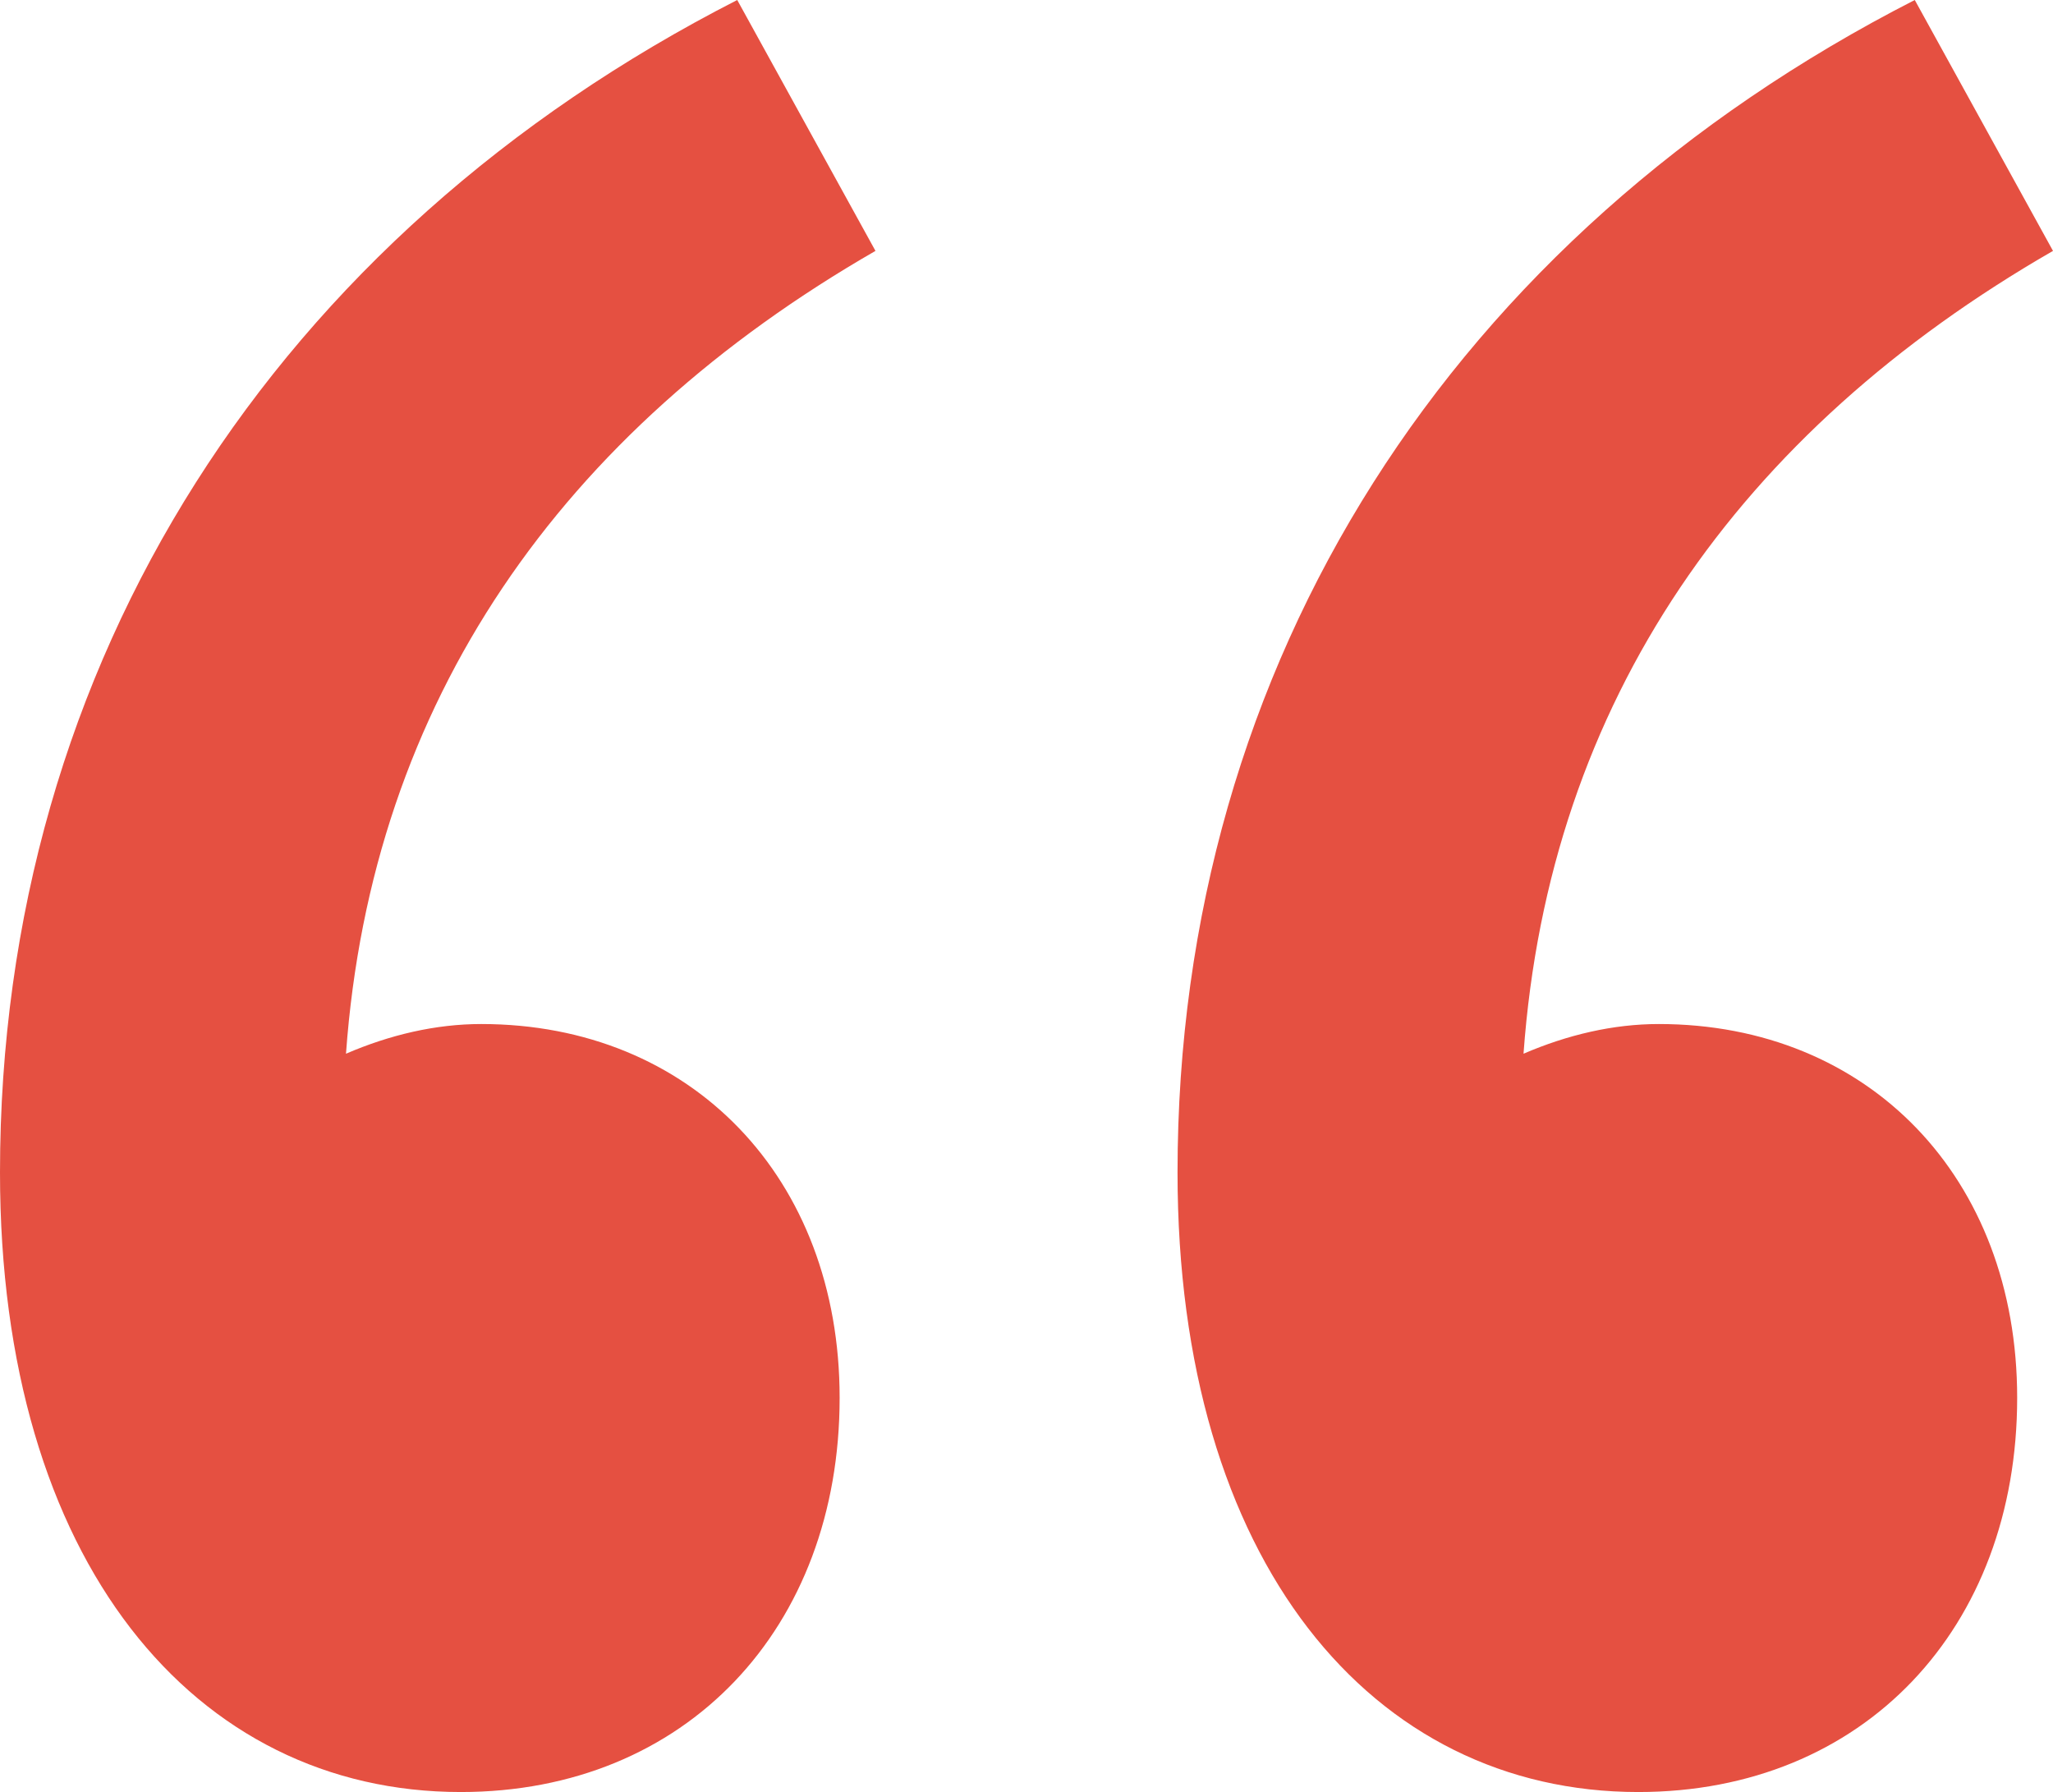
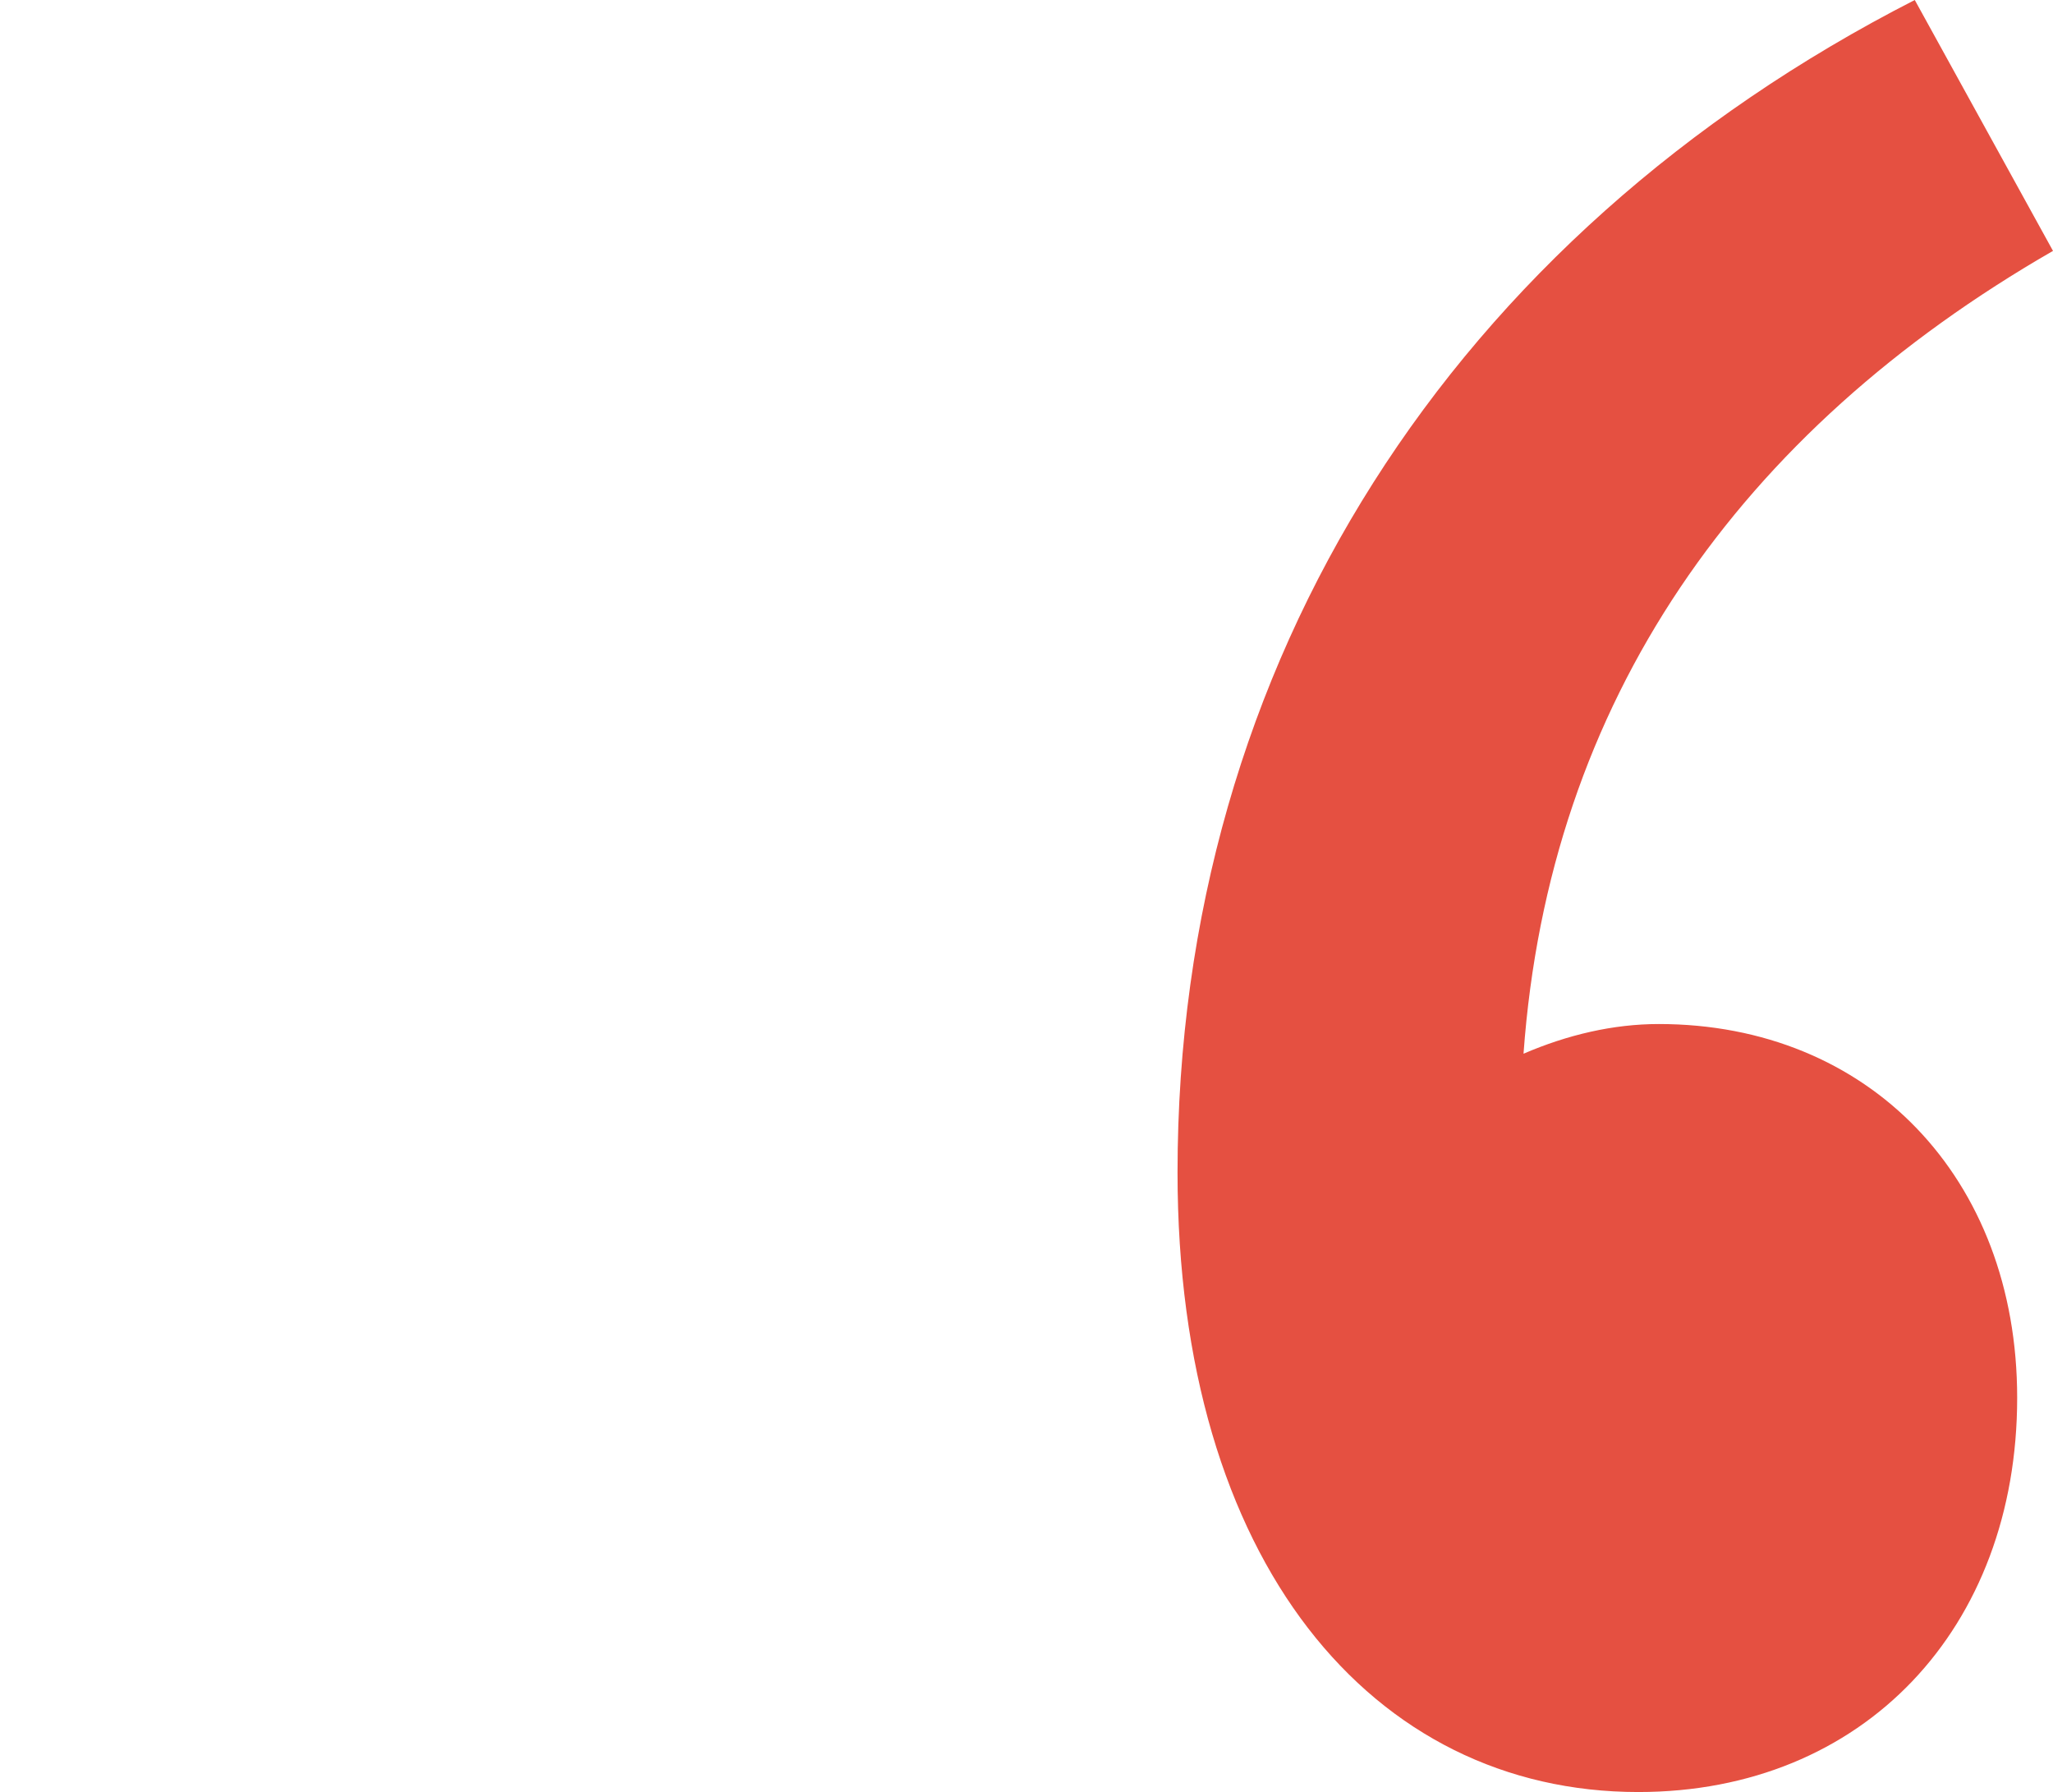
<svg xmlns="http://www.w3.org/2000/svg" id="uuid-b42190cc-0cdb-42d4-b2d7-a17cf3b183a1" viewBox="0 0 1271.36 1109.66">
  <defs>
    <style>.uuid-a72454f3-d5bb-416b-883d-fc9fc4e0a212{fill:#e55041;stroke-width:0px;}</style>
  </defs>
  <g id="uuid-85c7e716-cdc5-442b-86ba-ac87a7098267">
-     <path class="uuid-a72454f3-d5bb-416b-883d-fc9fc4e0a212" d="m519.96,865.54c0,142.67-95.12,244.12-234.62,244.12C120.48,1109.66,0,967,0,726.04,0,408.99,171.21,145.84,456.55,0l85.6,155.36c-194.31,111.87-312.08,278.43-327.89,497.12,27.18-11.7,55.47-18.38,83.77-18.38,129.98,0,221.93,95.11,221.93,231.44Z" />
    <path class="uuid-a72454f3-d5bb-416b-883d-fc9fc4e0a212" d="m1249.17,865.54c0,142.67-95.12,244.12-234.62,244.12-164.86,0-285.34-142.66-285.34-383.62,0-317.05,171.21-580.2,456.55-726.04l85.6,155.36c-194.31,111.87-312.08,278.43-327.89,497.12,27.18-11.7,55.48-18.38,83.77-18.38,129.98,0,221.93,95.11,221.93,231.44Z" />
  </g>
</svg>